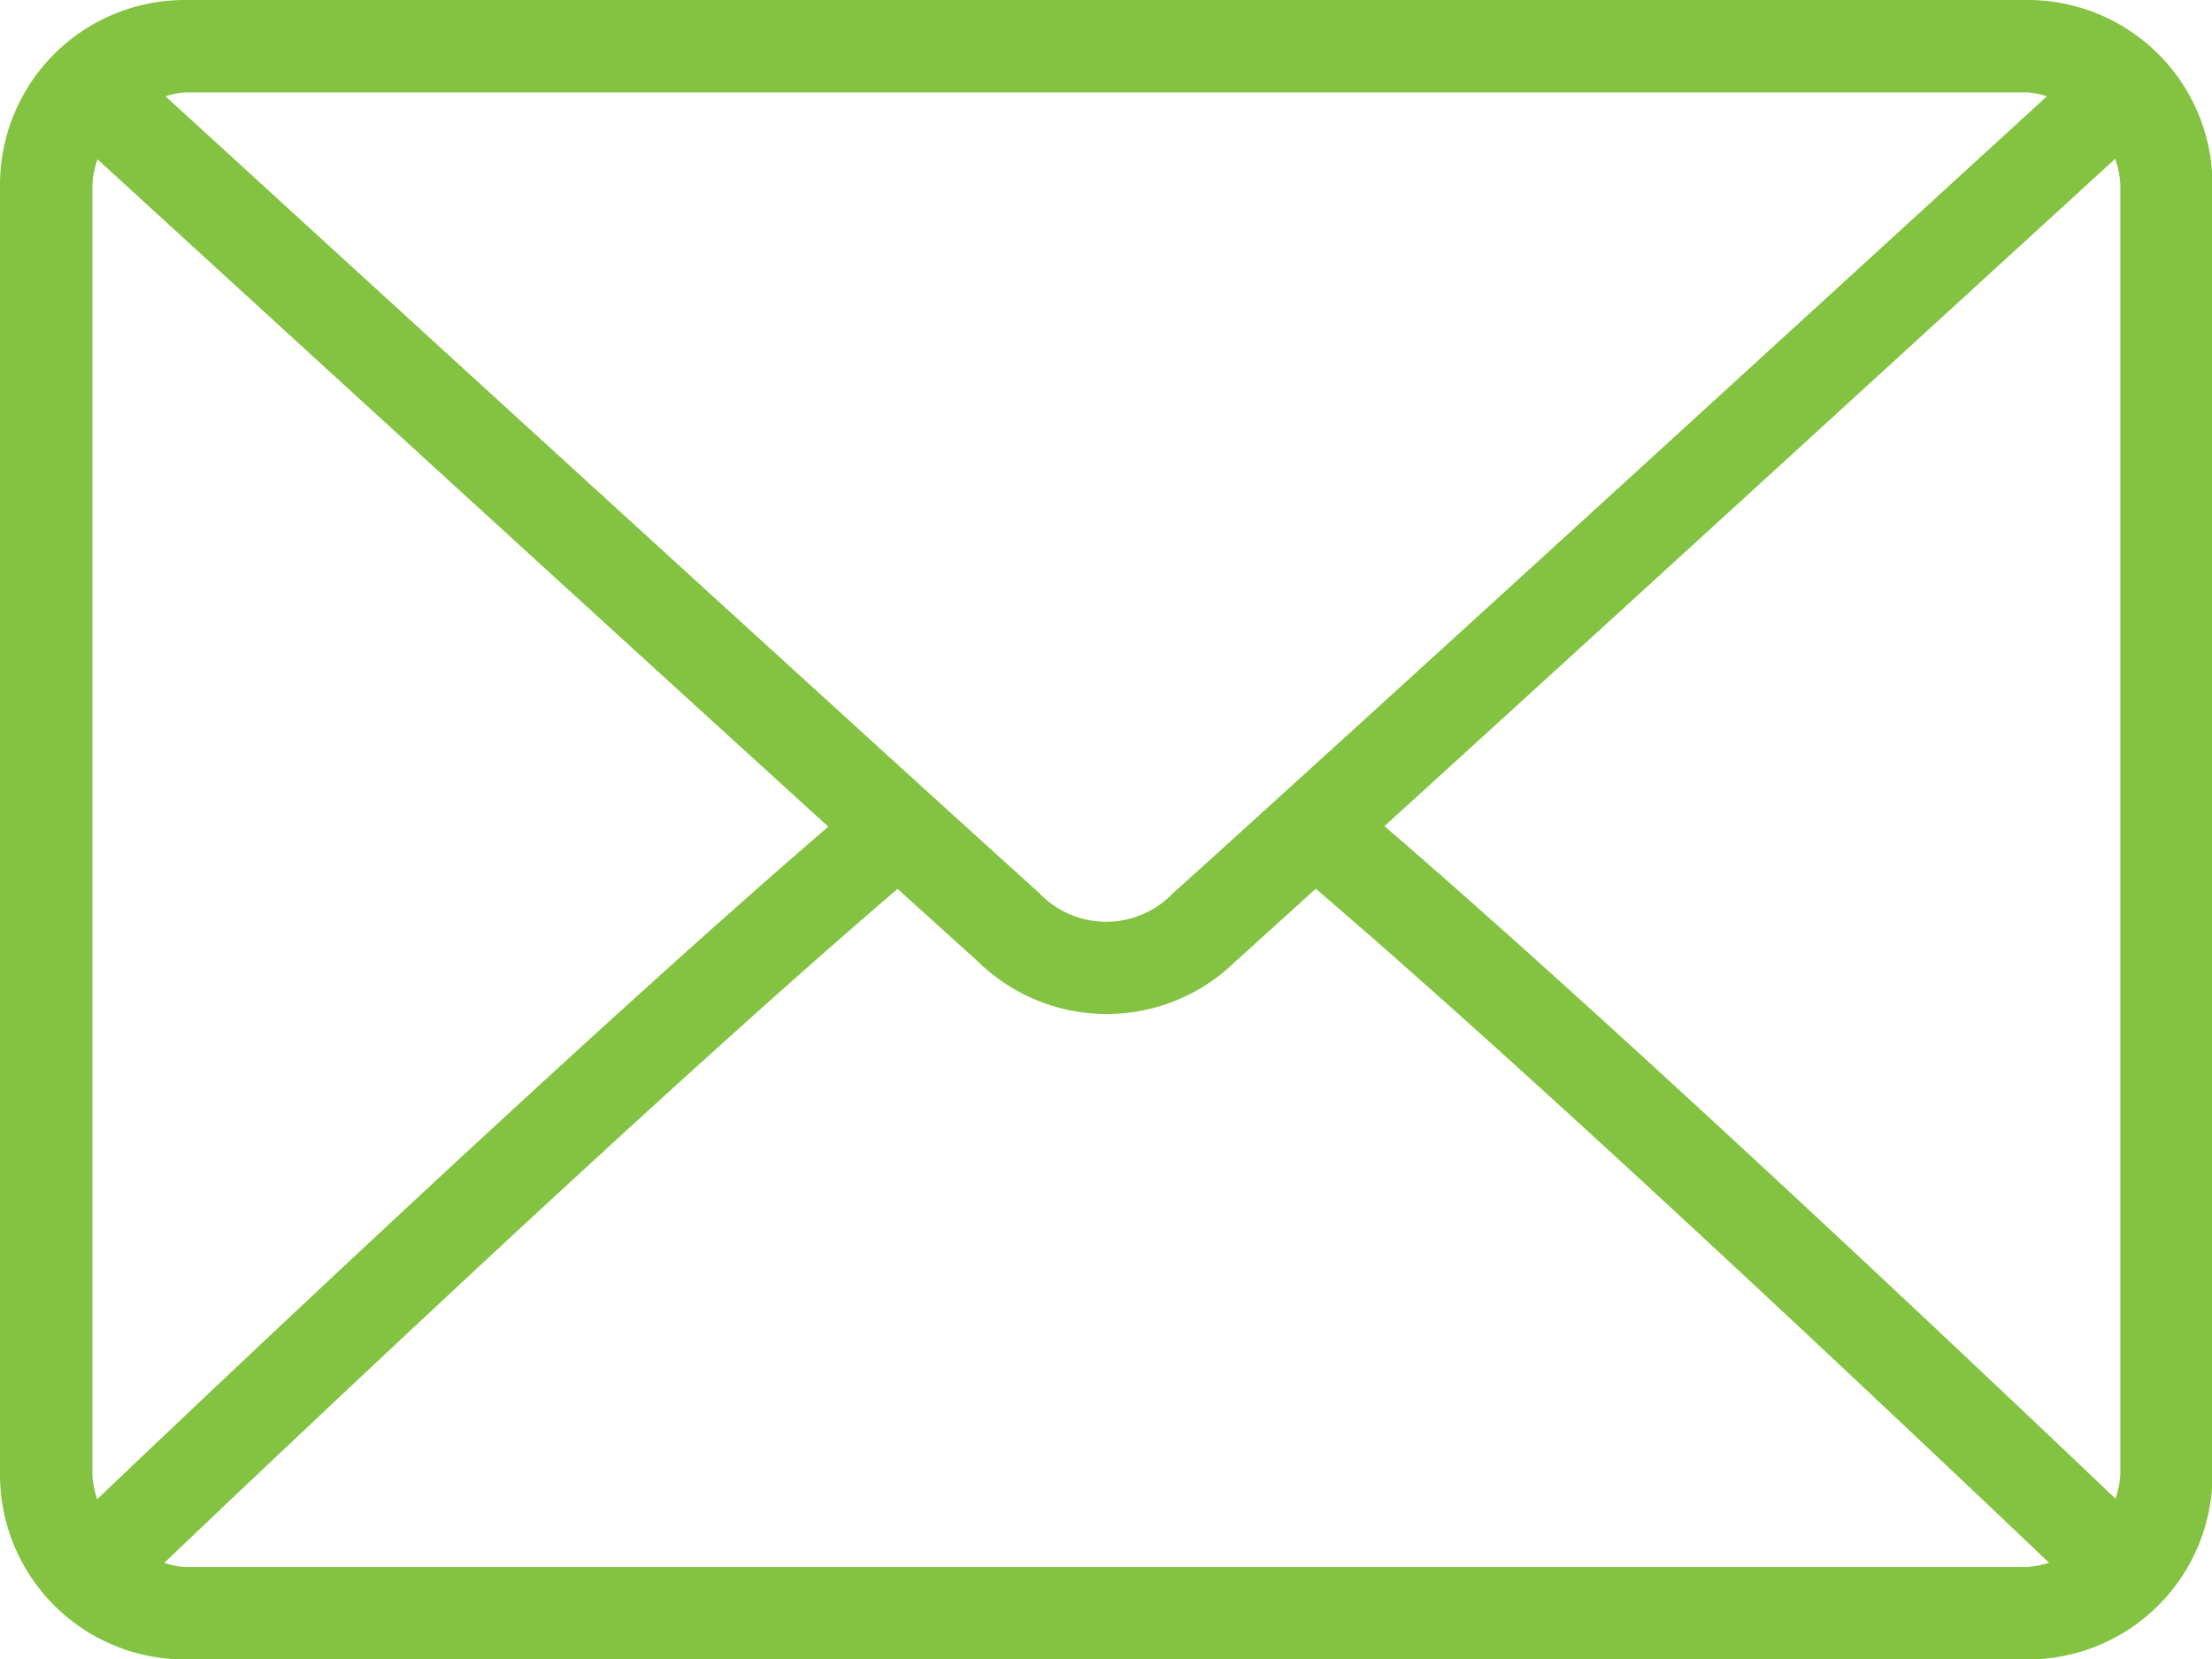
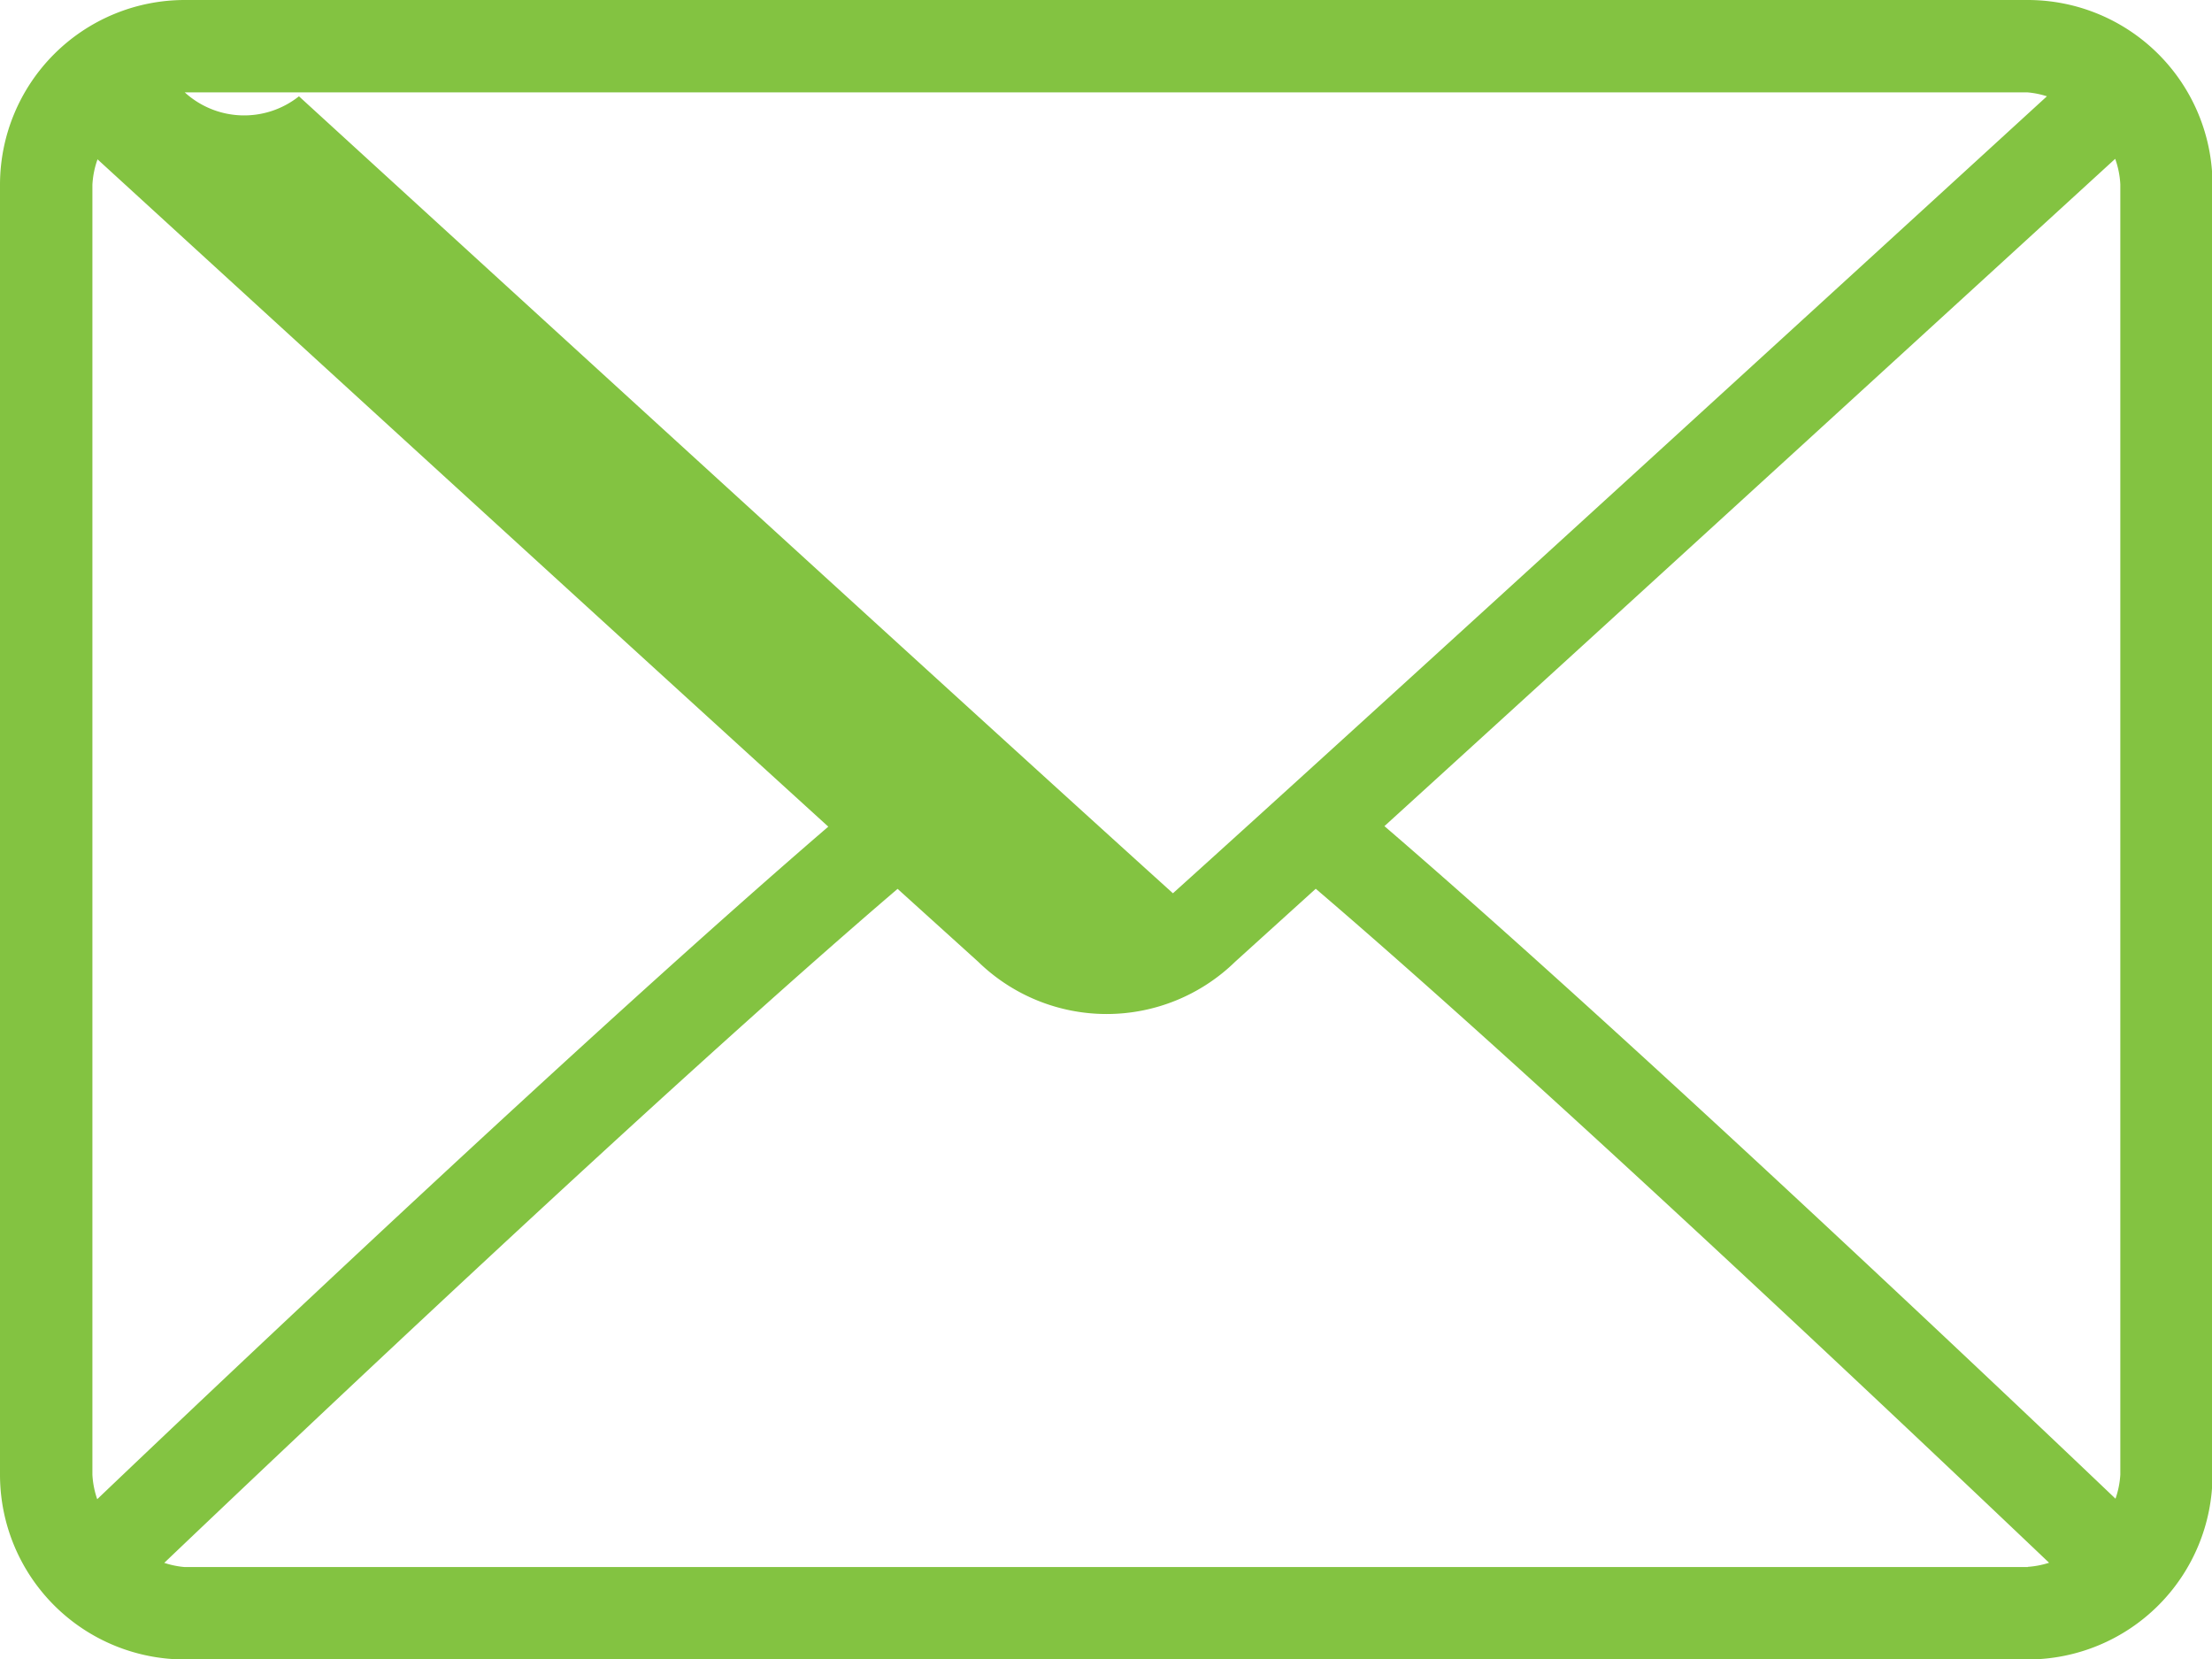
<svg xmlns="http://www.w3.org/2000/svg" width="21.546" height="16.16" viewBox="0 0 21.546 16.16">
  <g id="envelope" transform="translate(0 -64)">
    <g id="Group_100" data-name="Group 100" transform="translate(0 64)">
-       <path id="Path_186" data-name="Path 186" d="M19.751,64H1.8A1.8,1.8,0,0,0,0,65.8V78.364a1.8,1.8,0,0,0,1.8,1.8H19.751a1.8,1.8,0,0,0,1.8-1.8V65.8A1.8,1.8,0,0,0,19.751,64ZM1.8,64.9H19.751a.854.854,0,0,1,.187.038c-1.554,1.423-6.709,6.138-8.513,7.763a.9.9,0,0,1-1.3,0c-1.8-1.625-6.958-6.341-8.513-7.763A.858.858,0,0,1,1.8,64.9ZM.9,78.364V65.8a.867.867,0,0,1,.05-.248c1.19,1.089,4.786,4.379,7.118,6.5-2.324,2-5.922,5.407-7.121,6.551A.865.865,0,0,1,.9,78.364Zm18.853.9H1.8a.859.859,0,0,1-.2-.041c1.239-1.181,4.86-4.612,7.143-6.565l.784.709a1.793,1.793,0,0,0,2.505,0l.784-.71c2.284,1.953,5.9,5.383,7.143,6.565A.858.858,0,0,1,19.751,79.262Zm.9-.9a.867.867,0,0,1-.047.234c-1.2-1.144-4.8-4.554-7.121-6.551,2.332-2.121,5.928-5.411,7.118-6.5a.867.867,0,0,1,.05.248Z" transform="translate(0 -64)" fill="#83C341" />
+       <path id="Path_186" data-name="Path 186" d="M19.751,64H1.8A1.8,1.8,0,0,0,0,65.8V78.364a1.8,1.8,0,0,0,1.8,1.8H19.751a1.8,1.8,0,0,0,1.8-1.8V65.8A1.8,1.8,0,0,0,19.751,64ZM1.8,64.9H19.751a.854.854,0,0,1,.187.038c-1.554,1.423-6.709,6.138-8.513,7.763c-1.8-1.625-6.958-6.341-8.513-7.763A.858.858,0,0,1,1.8,64.9ZM.9,78.364V65.8a.867.867,0,0,1,.05-.248c1.19,1.089,4.786,4.379,7.118,6.5-2.324,2-5.922,5.407-7.121,6.551A.865.865,0,0,1,.9,78.364Zm18.853.9H1.8a.859.859,0,0,1-.2-.041c1.239-1.181,4.86-4.612,7.143-6.565l.784.709a1.793,1.793,0,0,0,2.505,0l.784-.71c2.284,1.953,5.9,5.383,7.143,6.565A.858.858,0,0,1,19.751,79.262Zm.9-.9a.867.867,0,0,1-.047.234c-1.2-1.144-4.8-4.554-7.121-6.551,2.332-2.121,5.928-5.411,7.118-6.5a.867.867,0,0,1,.05.248Z" transform="translate(0 -64)" fill="#83C341" />
    </g>
  </g>
</svg>